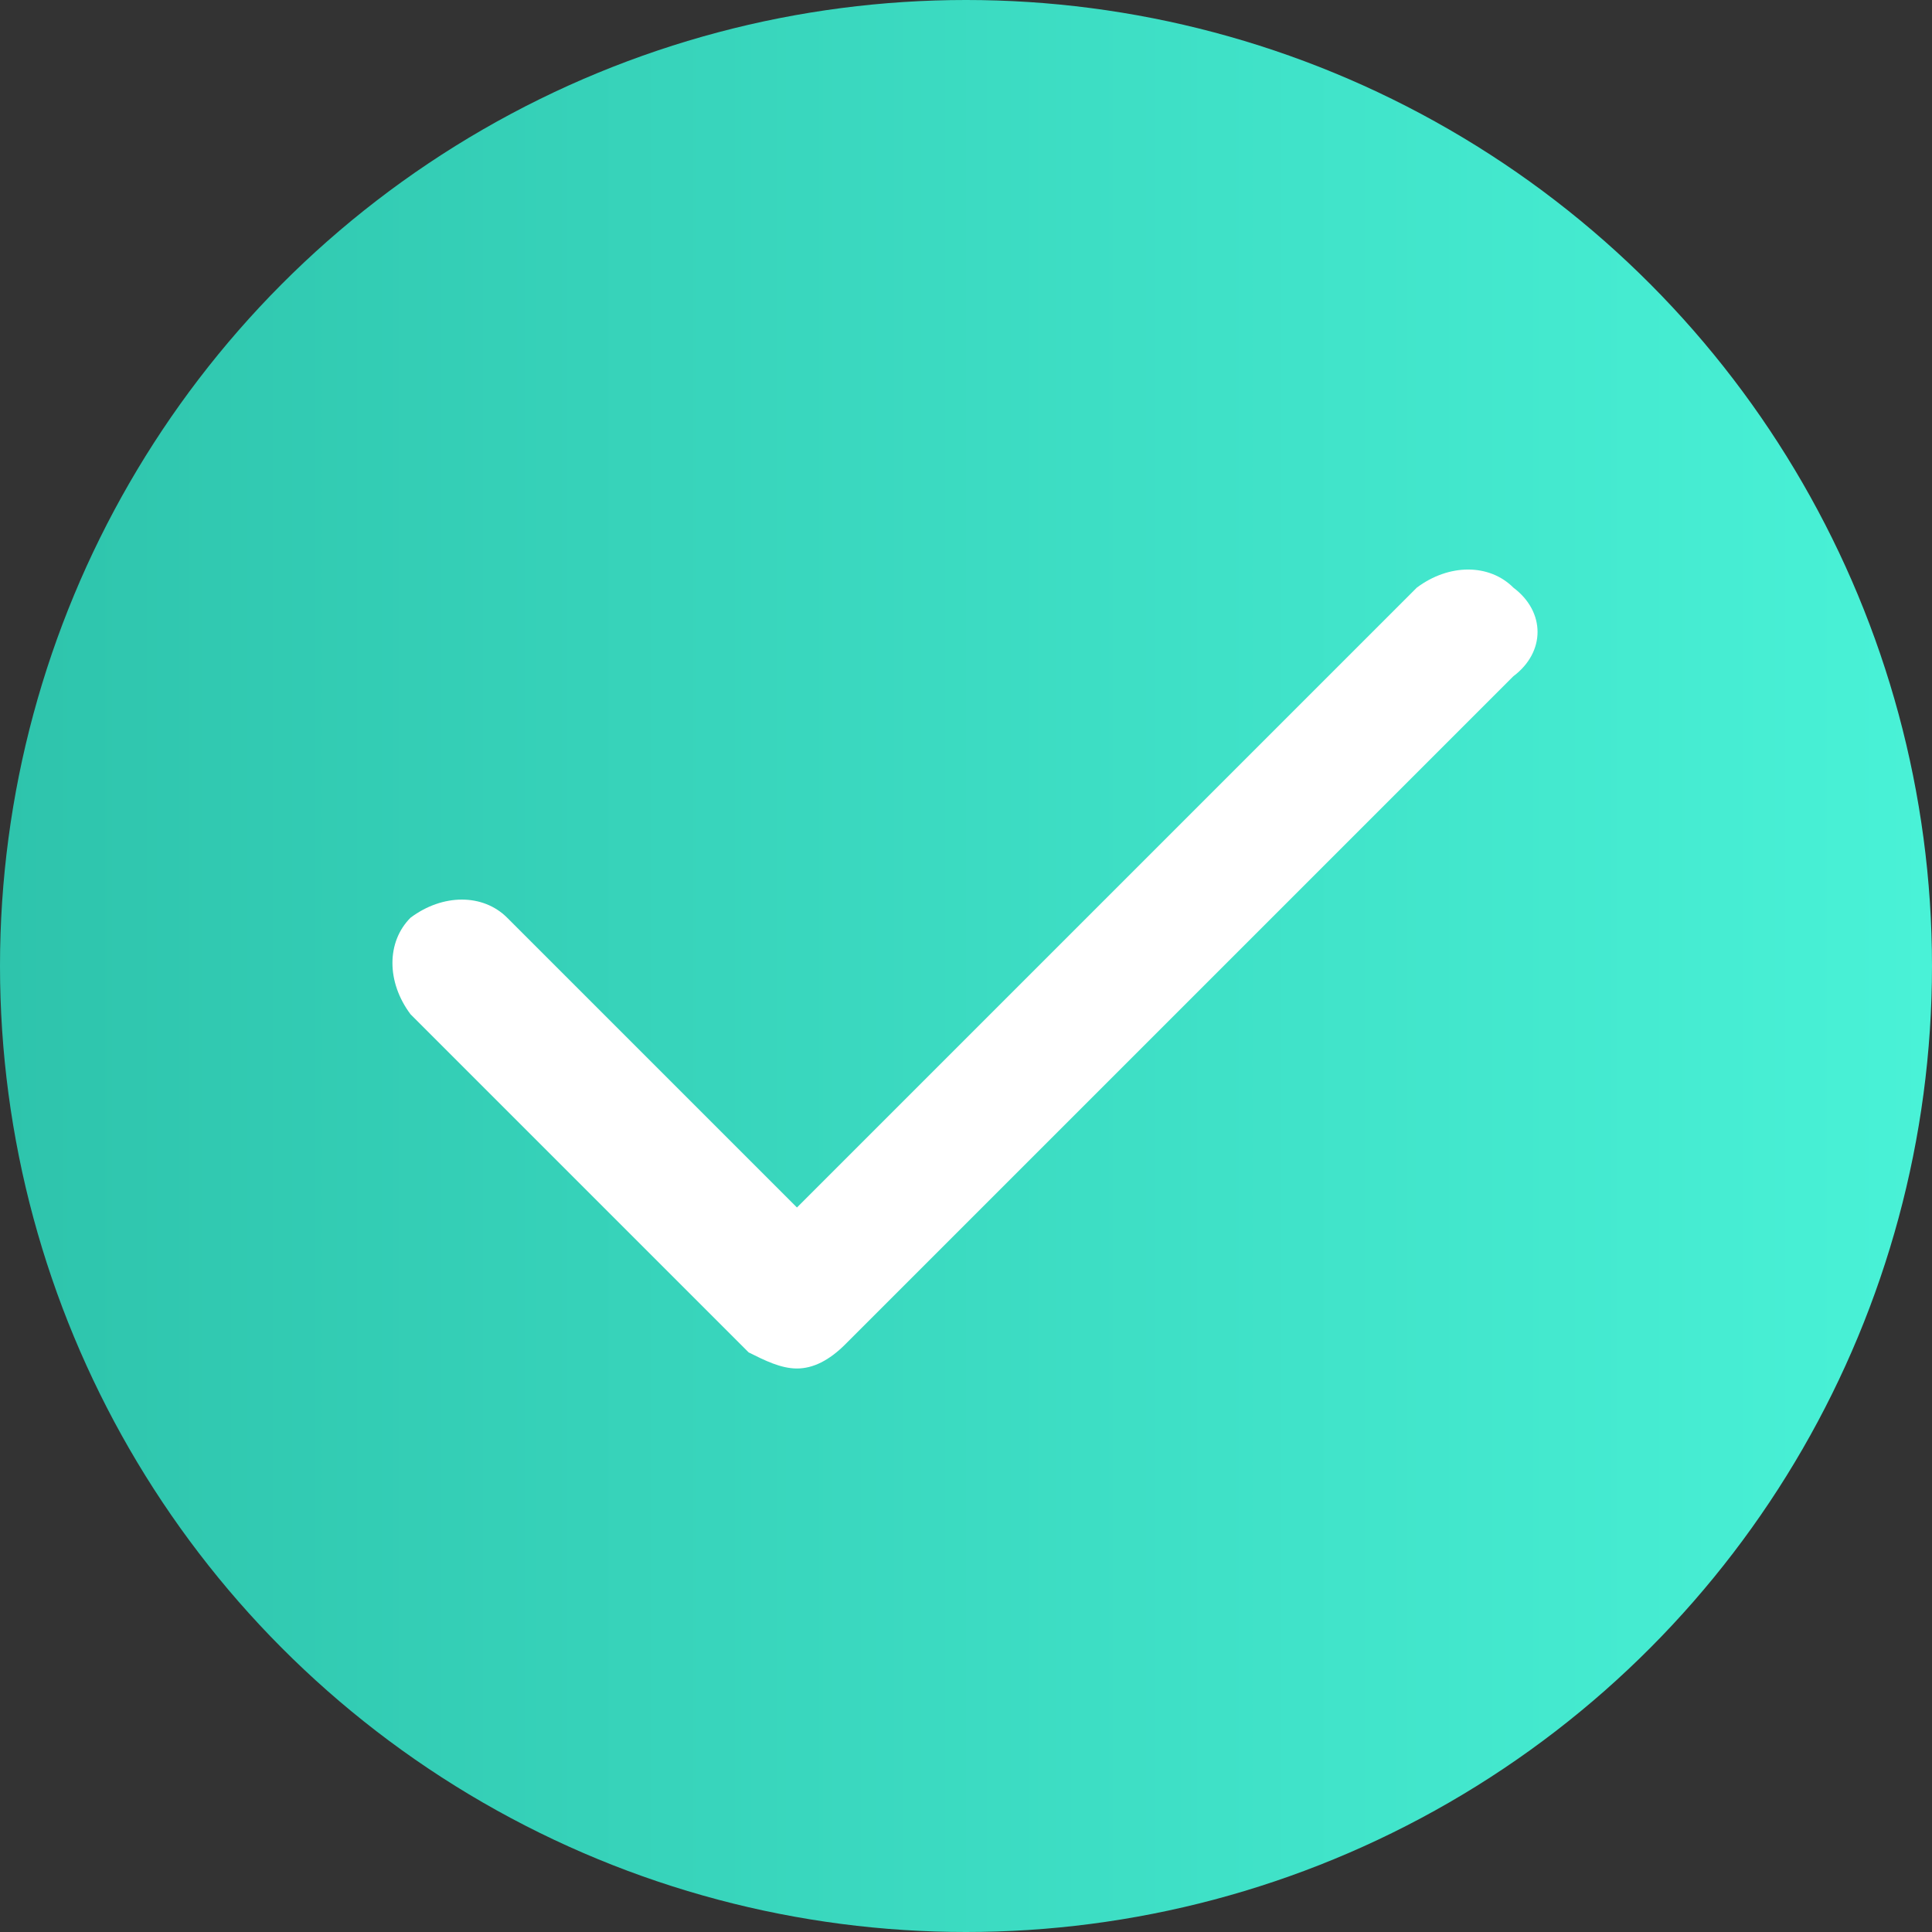
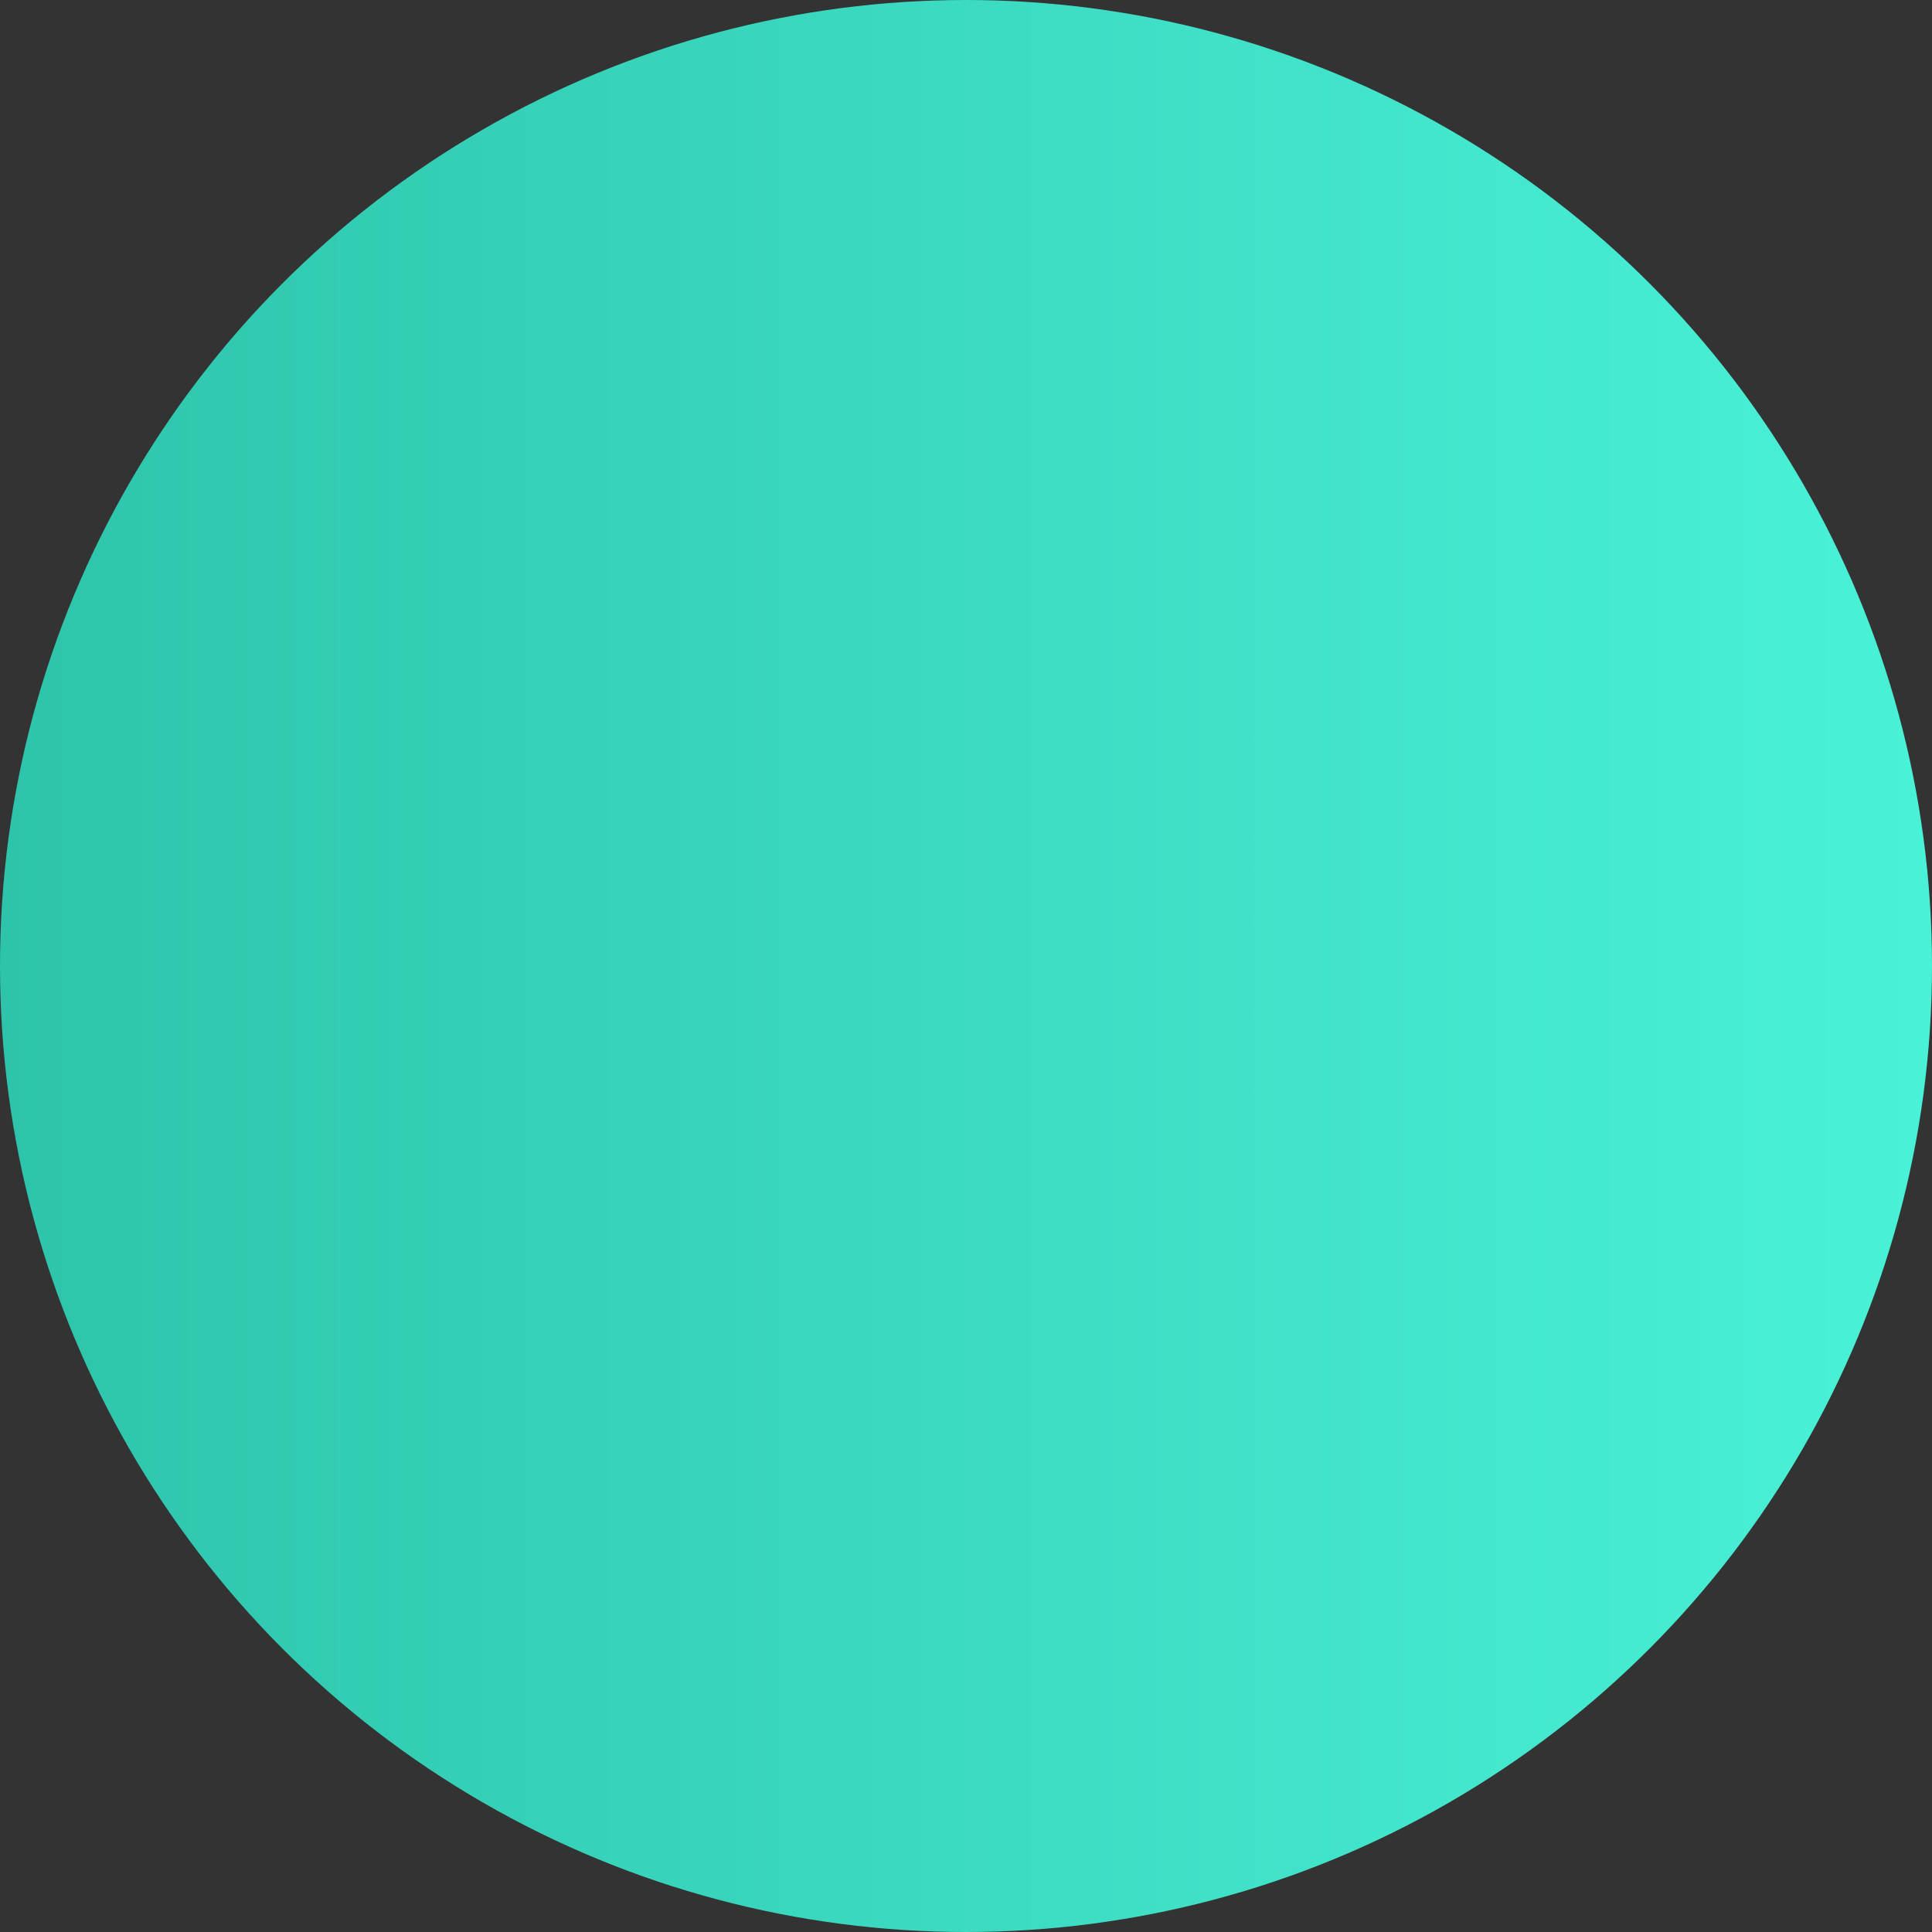
<svg xmlns="http://www.w3.org/2000/svg" width="512" height="512" x="0" y="0" viewBox="0 0 24 24" style="enable-background:new 0 0 512 512" xml:space="preserve" class="">
  <rect x="0" y="0" width="24" height="24" fill="#333333" stroke="none" />
  <g>
    <linearGradient id="a" x1="0" x2="24" y1="14" y2="14" gradientTransform="matrix(1 0 0 -1 0 26)" gradientUnits="userSpaceOnUse">
      <stop stop-opacity="1" stop-color="#2ec4ac" offset="0" />
      <stop stop-opacity="1" stop-color="#49f2d7" offset="1" />
    </linearGradient>
    <circle cx="12" cy="12" r="12" fill="url(#a)" opacity="1" data-original="url(#a)" class="" />
-     <path fill="#ffffff" d="M18.8 7.3c-.3-.3-.8-.3-1.2 0L9.9 15l-3.6-3.6c-.3-.3-.8-.3-1.2 0-.3.3-.3.8 0 1.2l4.2 4.2c.2.1.4.2.6.2s.4-.1.6-.3l8.3-8.3c.4-.3.4-.8 0-1.1z" opacity="1" data-original="#ffffff" class="" />
  </g>
</svg>